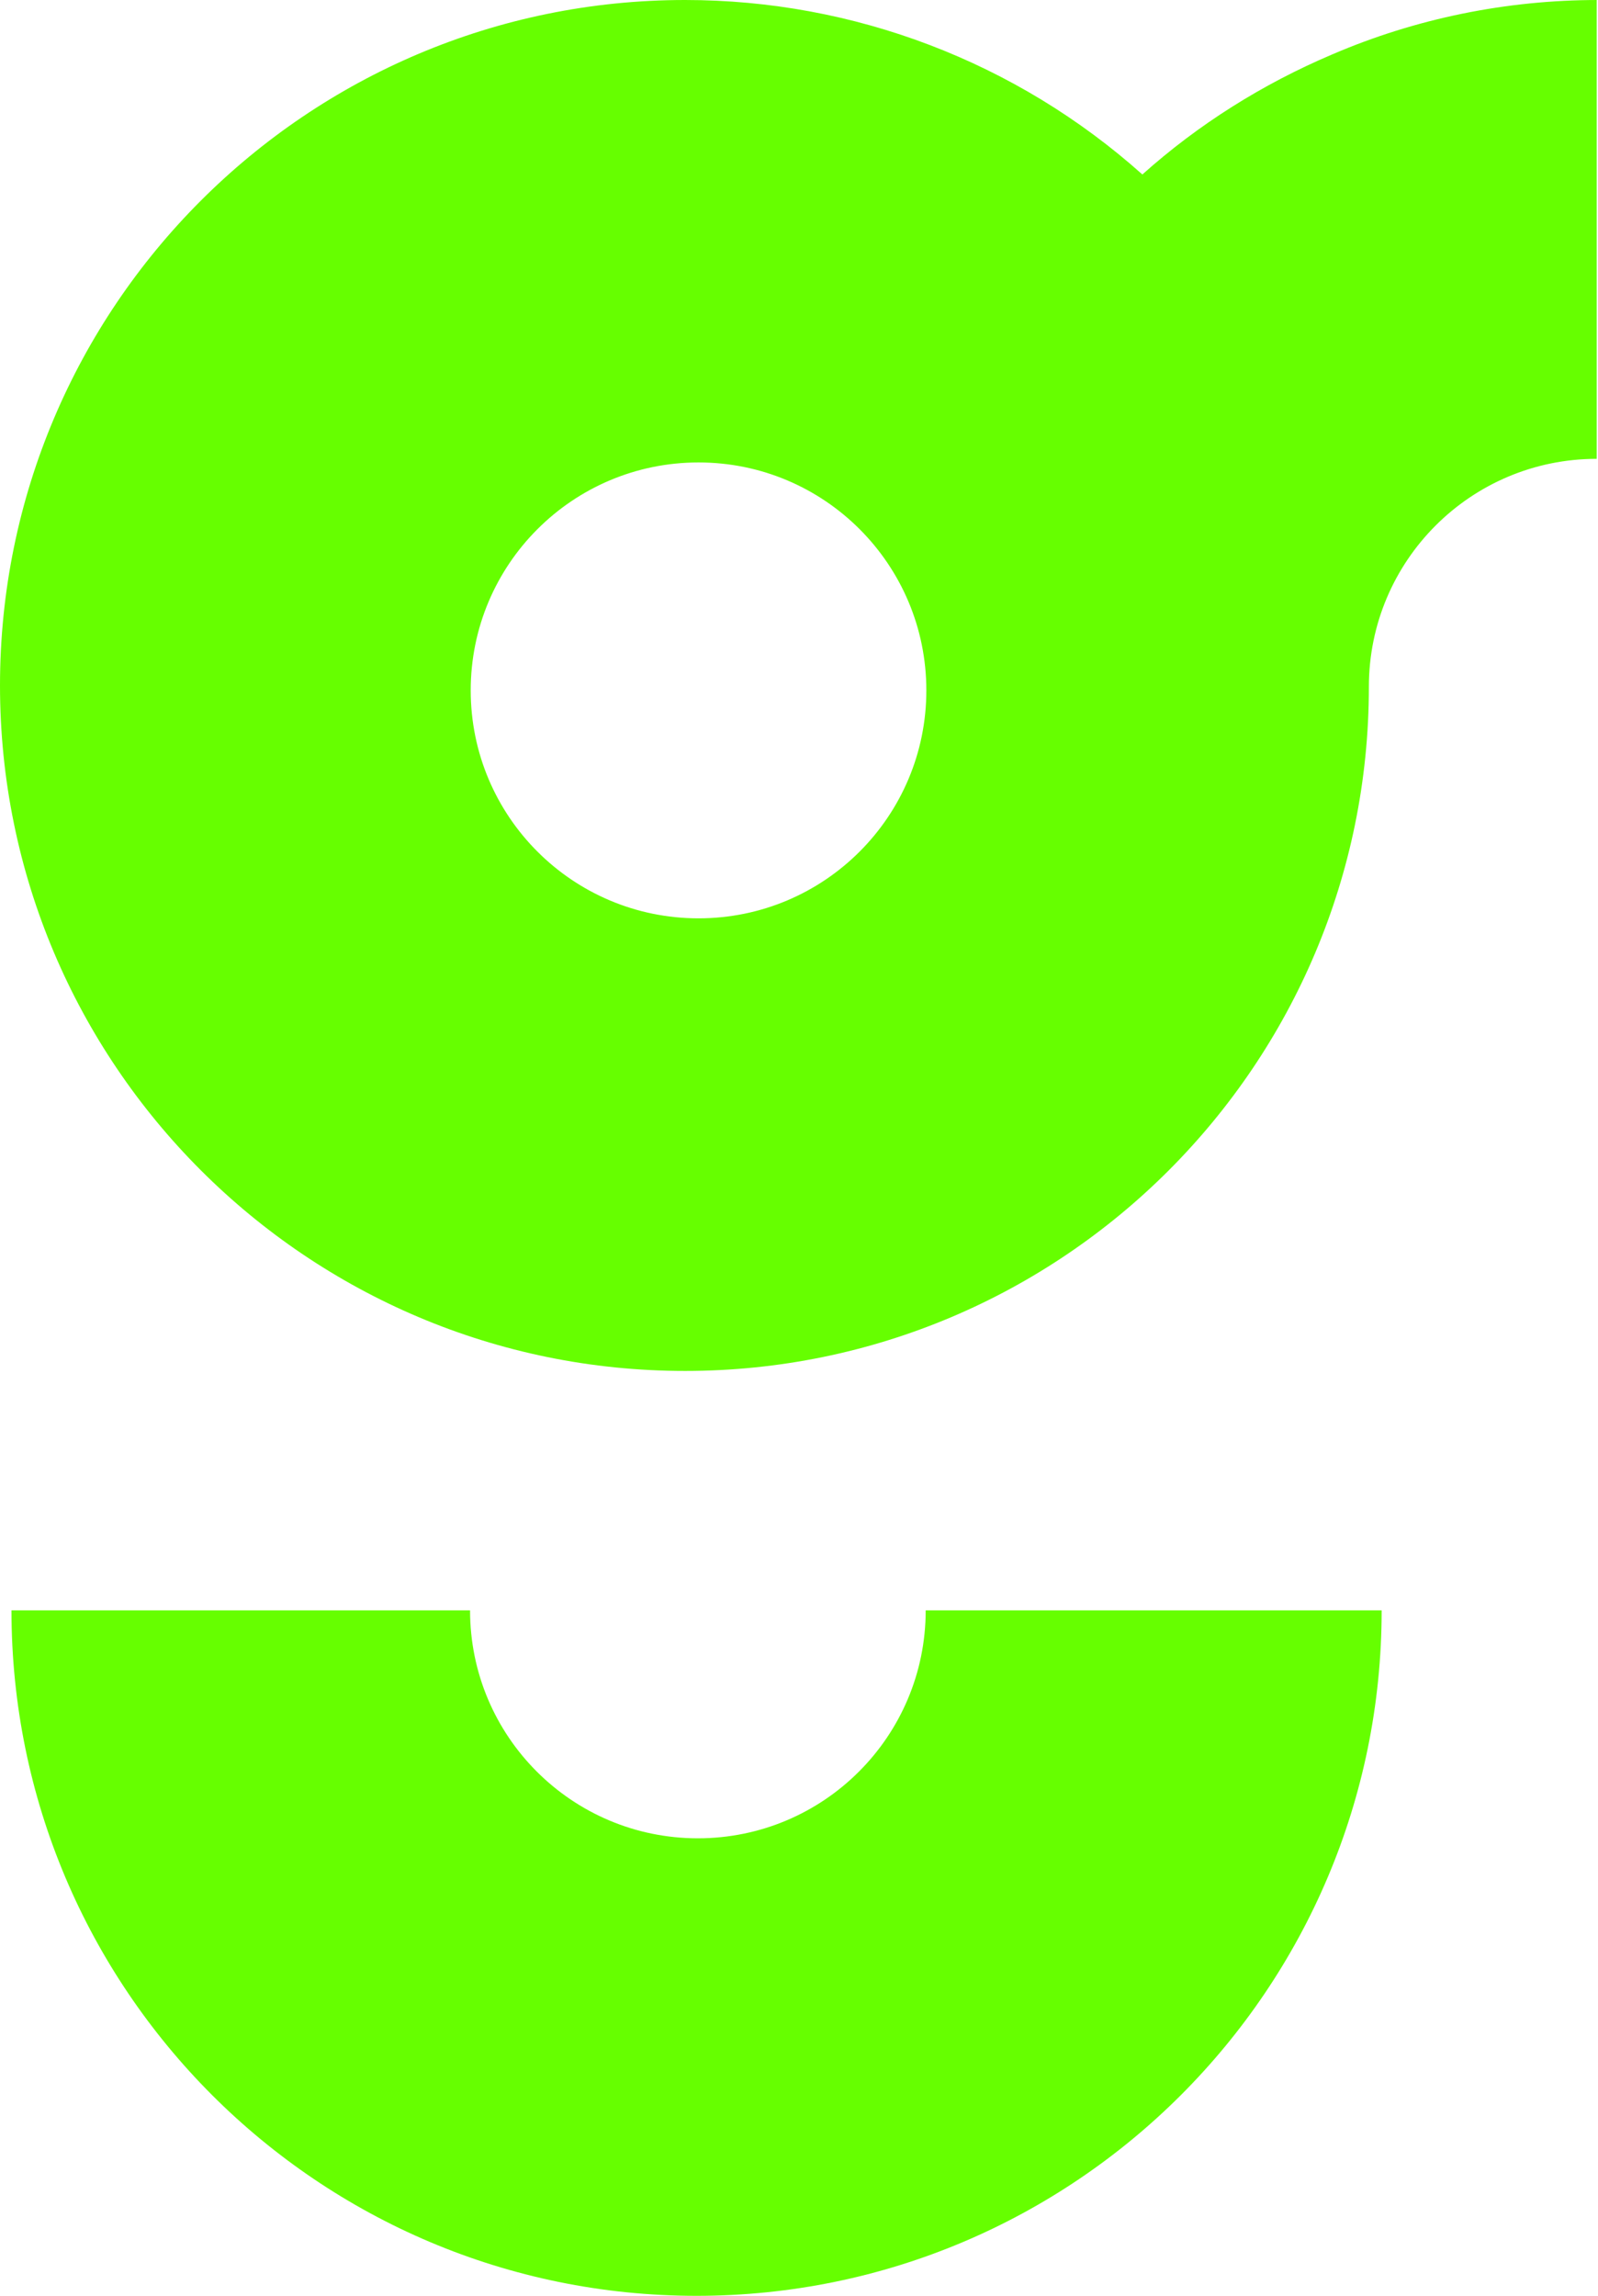
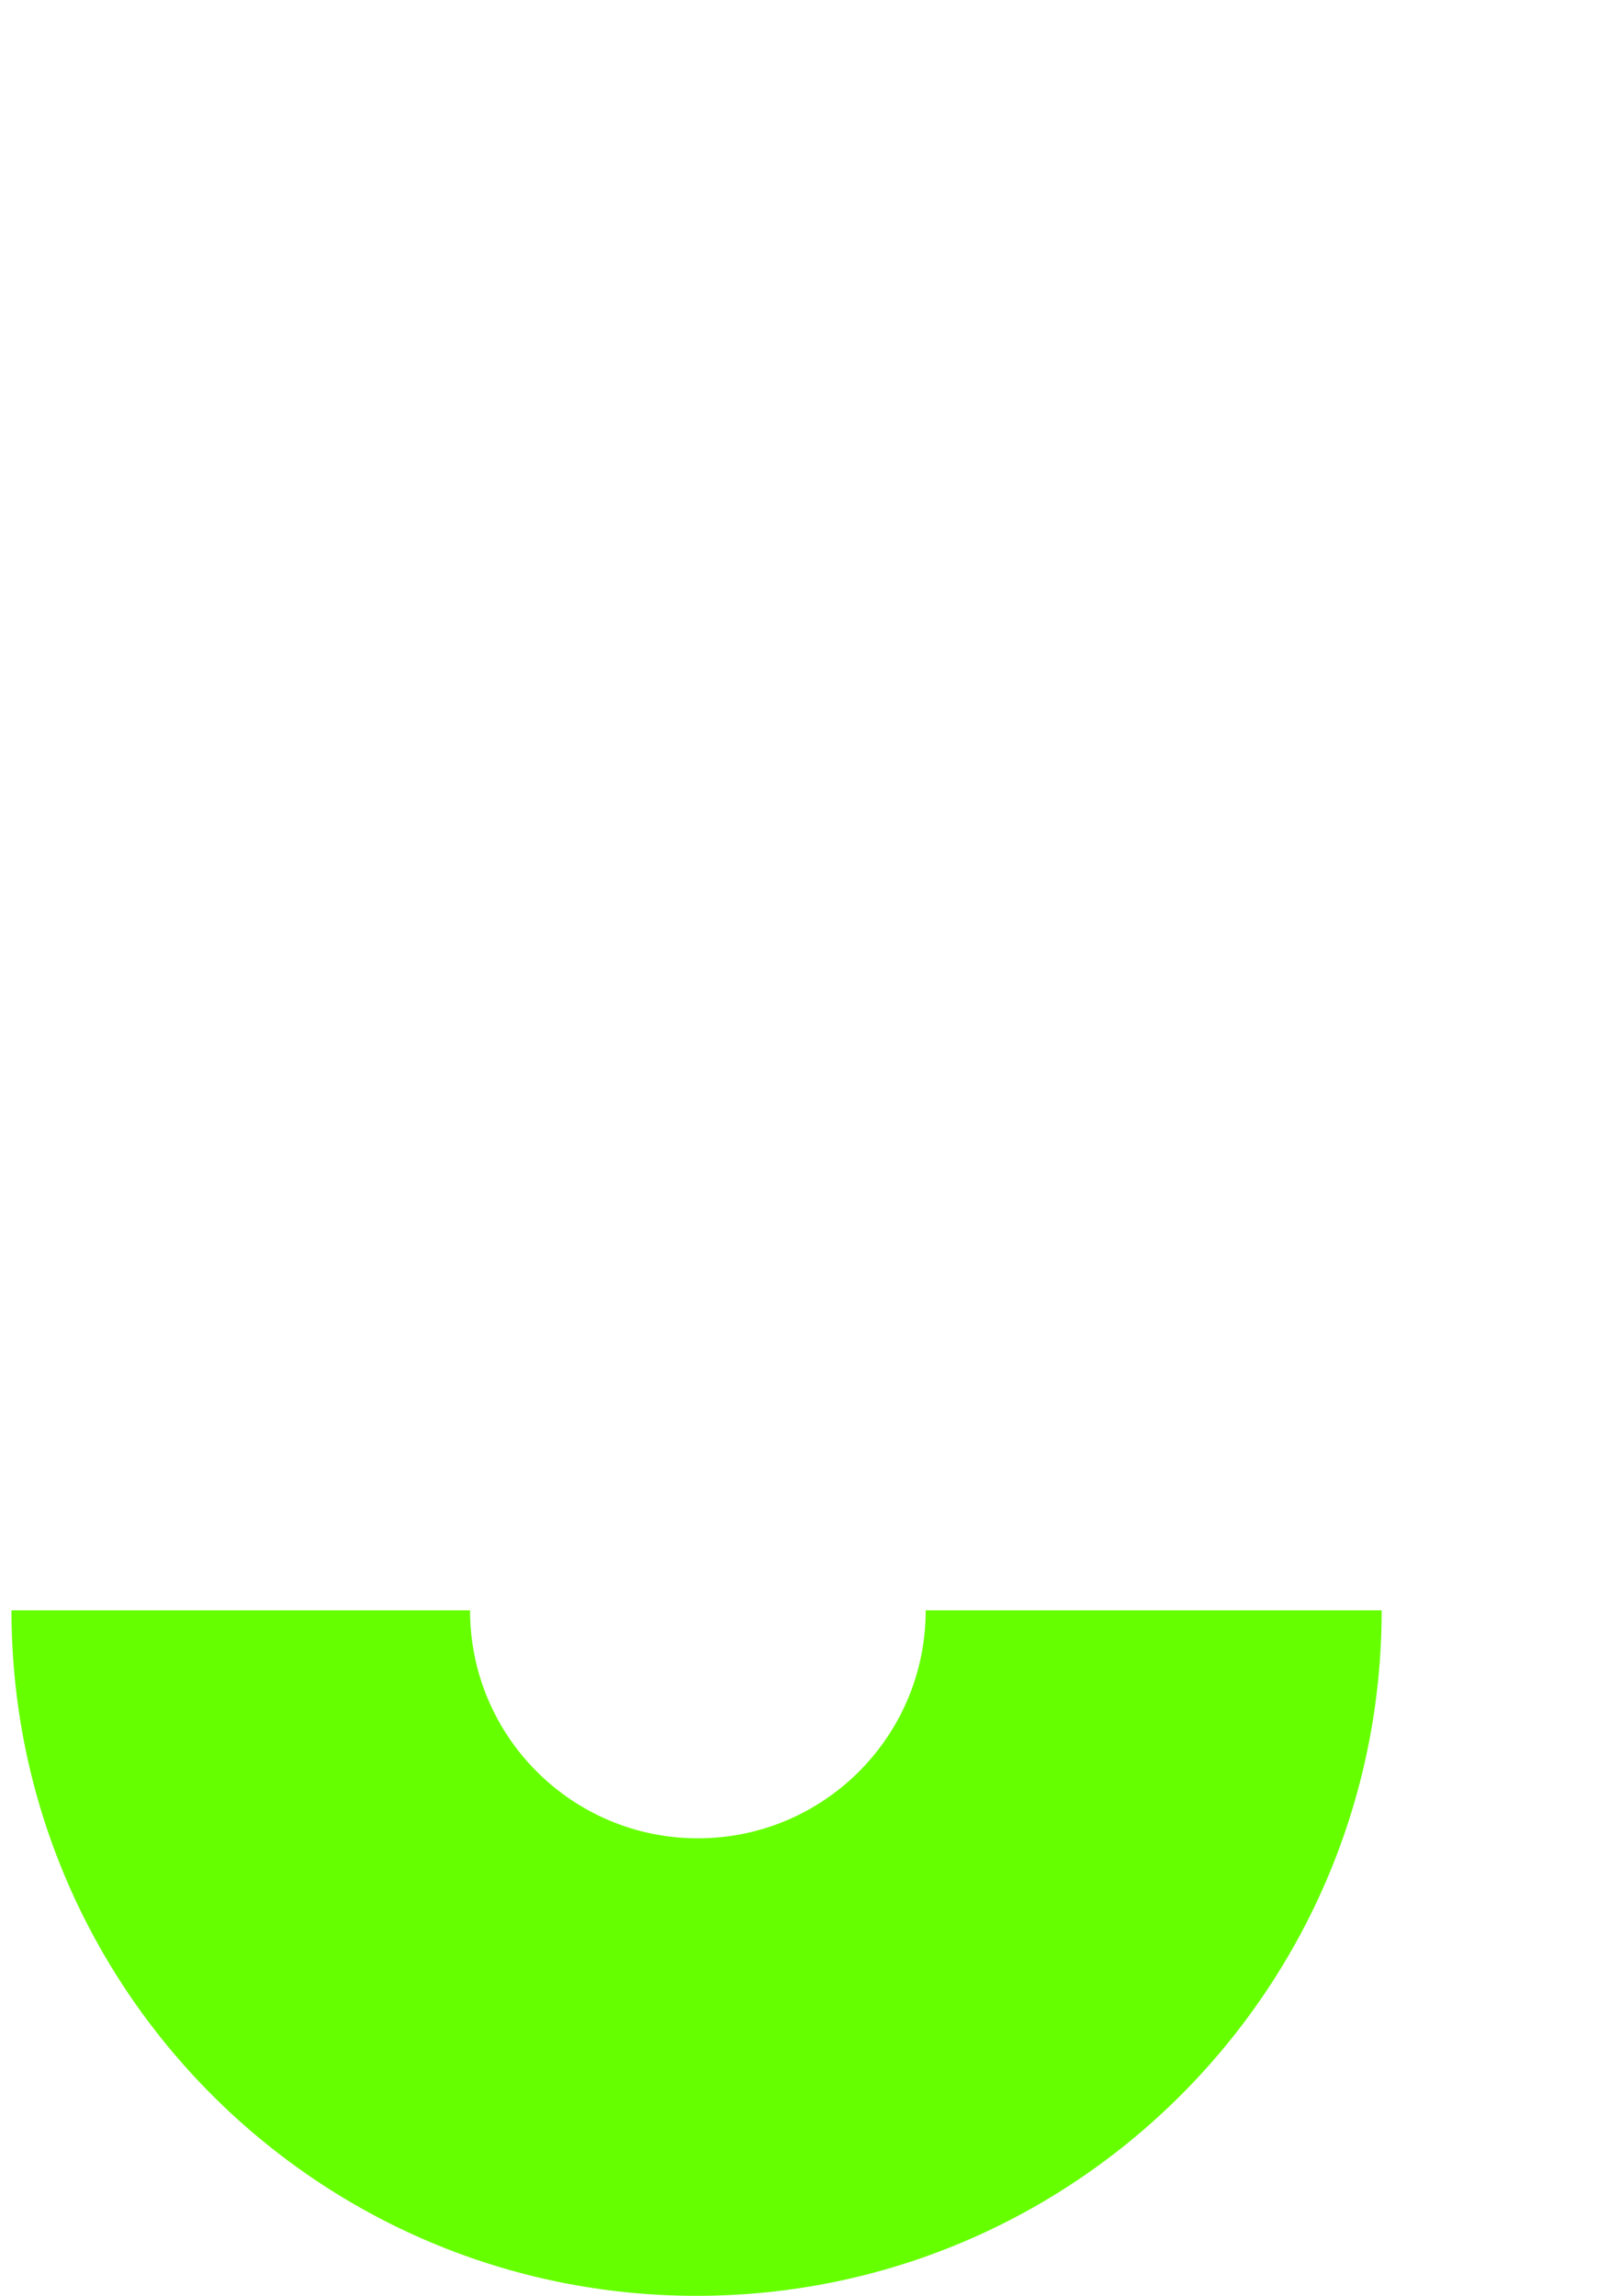
<svg xmlns="http://www.w3.org/2000/svg" id="Camada_2" data-name="Camada 2" viewBox="0 0 48.75 70">
  <defs>
    <style>      .cls-1 {        fill: #6f0;      }    </style>
  </defs>
  <g id="_01" data-name="01">
    <g id="Camada_1-2" data-name="Camada 1-2">
      <path class="cls-1" d="M28.24,49.1c0,3.84-3.11,6.95-6.95,6.95s-6.95-3.11-6.95-6.95H.35c0,11.55,9.36,20.9,20.9,20.9s20.9-9.36,20.9-20.9h-13.92Z" />
-       <path class="cls-1" d="M48.75,0c-2.79,0-5.55,.56-8.11,1.66-2.12,.9-4.08,2.13-5.79,3.66C31.01,1.89,26.05,0,20.9,0h0C9.36,0,0,9.36,0,20.9s9.36,20.9,20.9,20.9h0c11.52,0,20.86-9.34,20.86-20.86h0c0-3.84,3.11-6.95,6.95-6.95V0h.03ZM21.31,28h0c-3.84,0-6.95-3.11-6.95-6.95s3.11-6.95,6.95-6.95h0c3.84,0,6.95,3.11,6.95,6.95s-3.11,6.95-6.95,6.95Z" />
    </g>
  </g>
</svg>